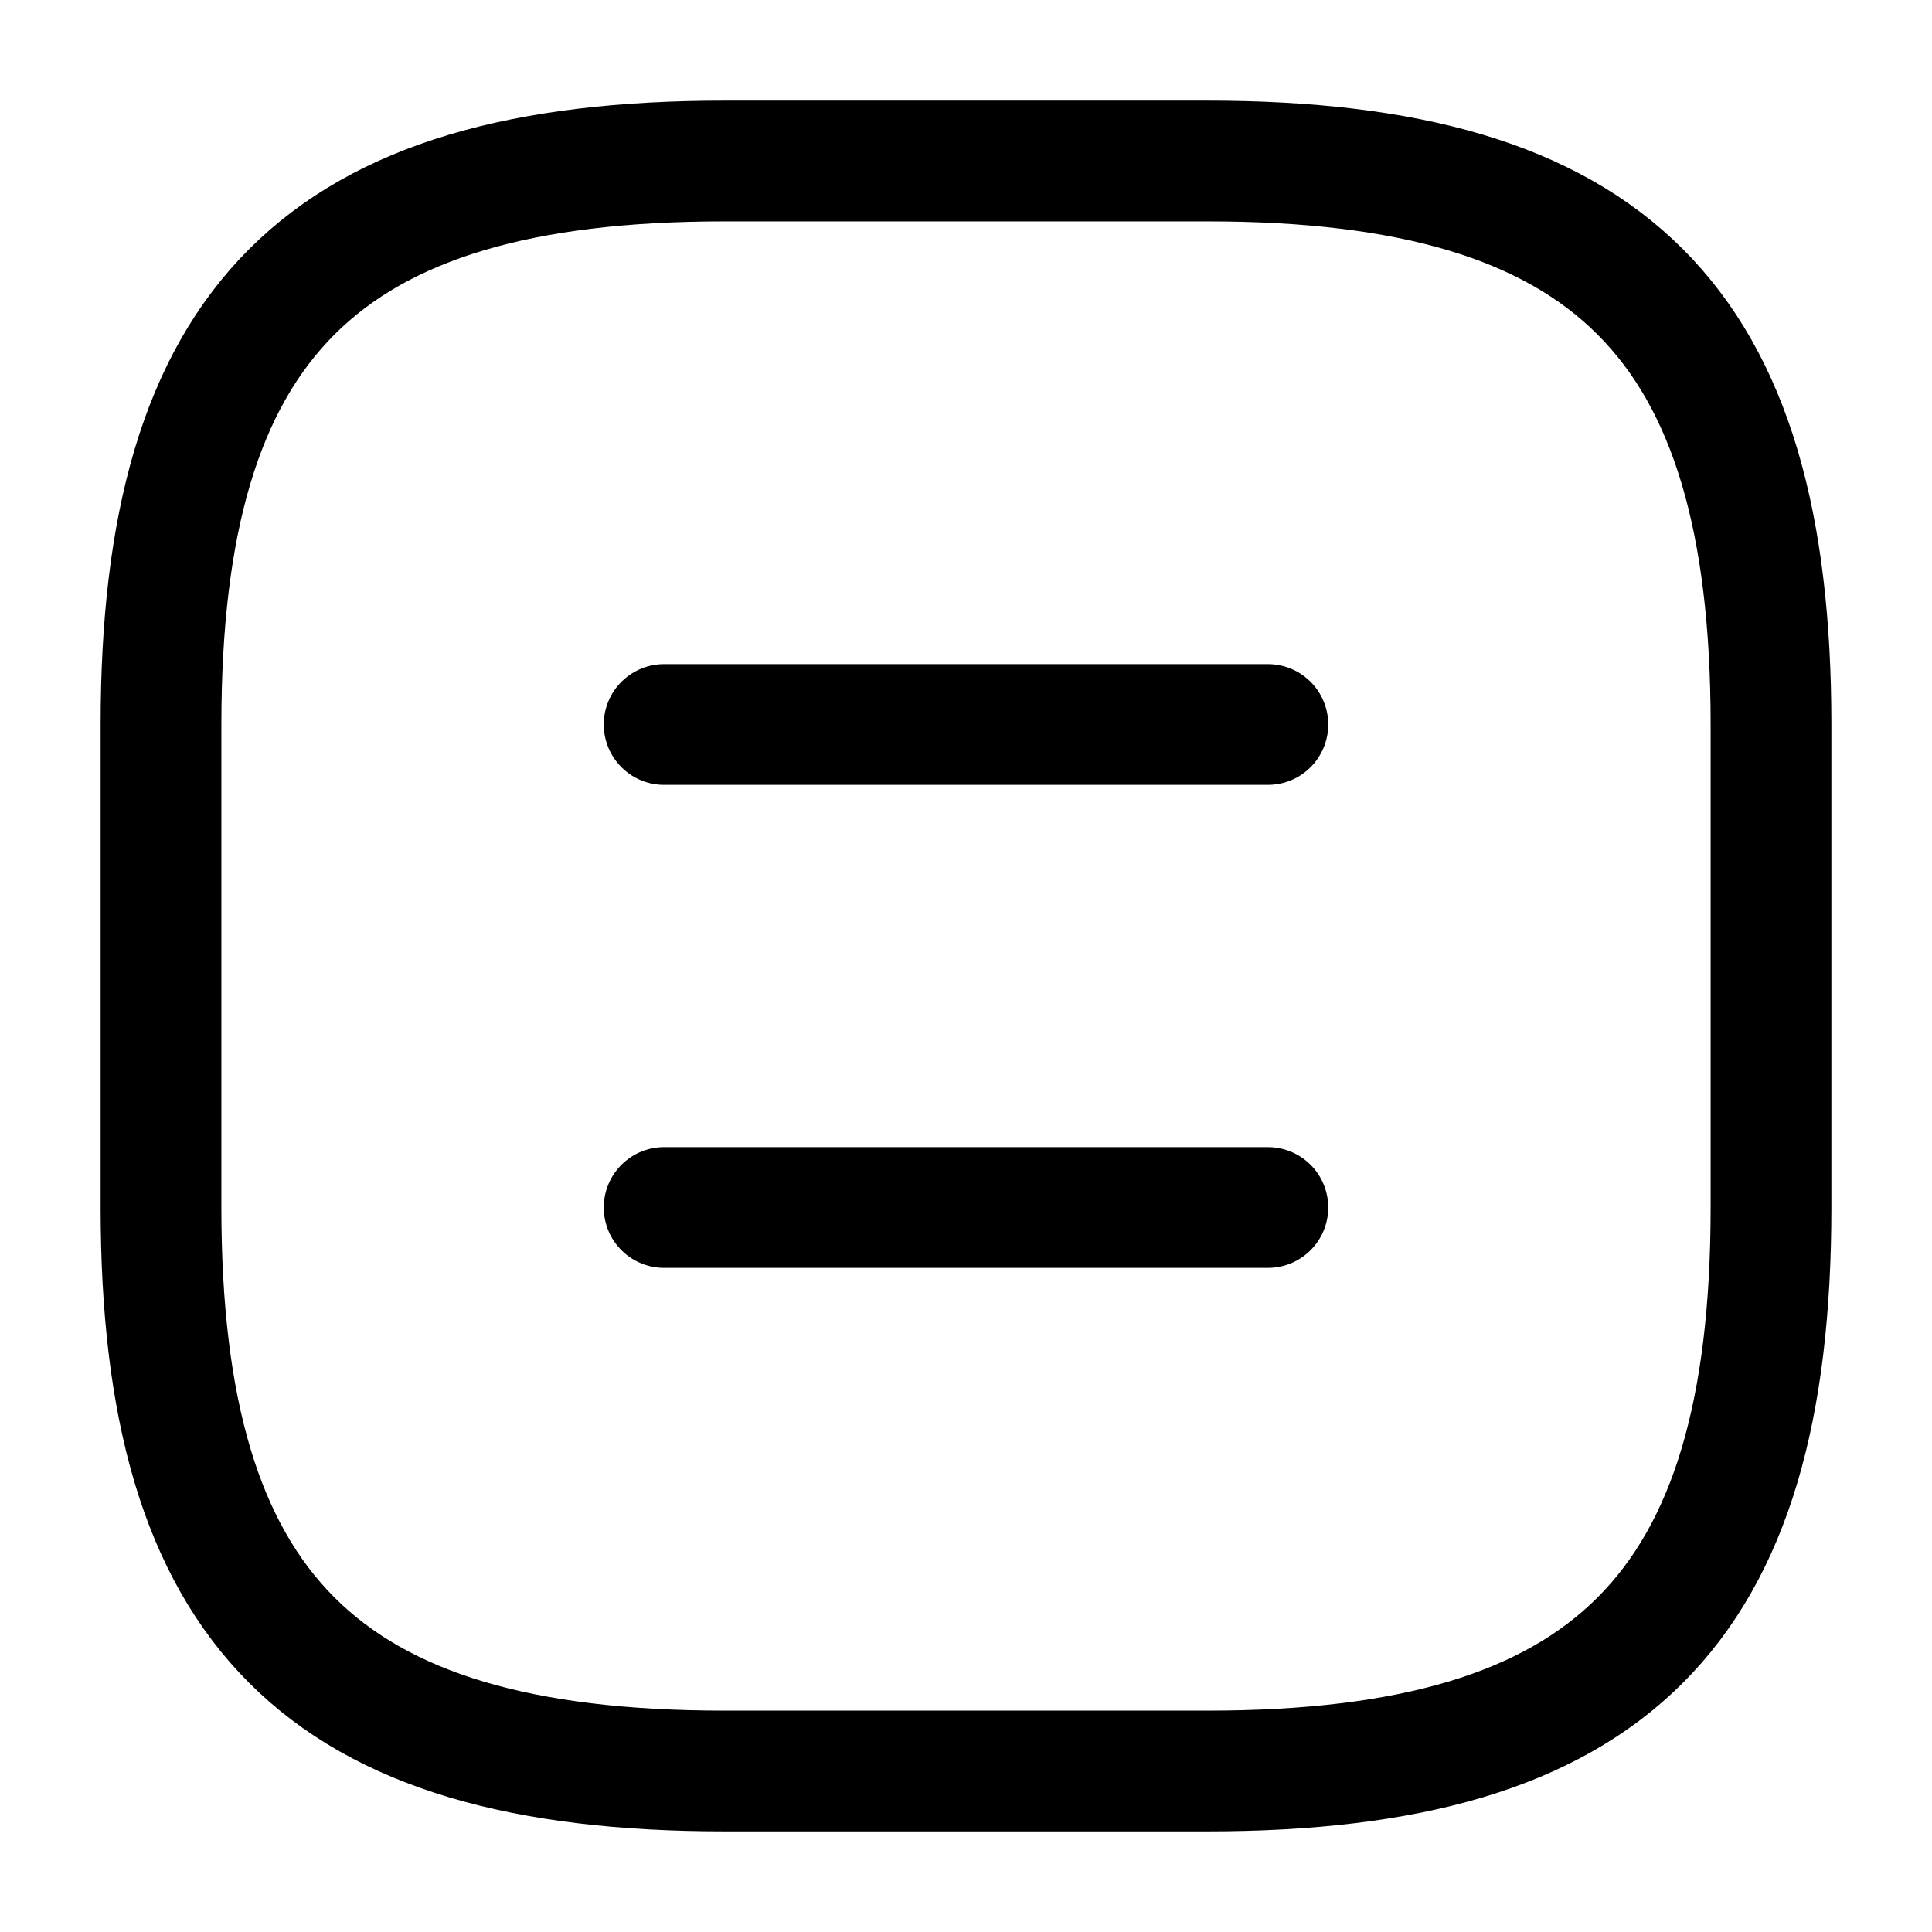
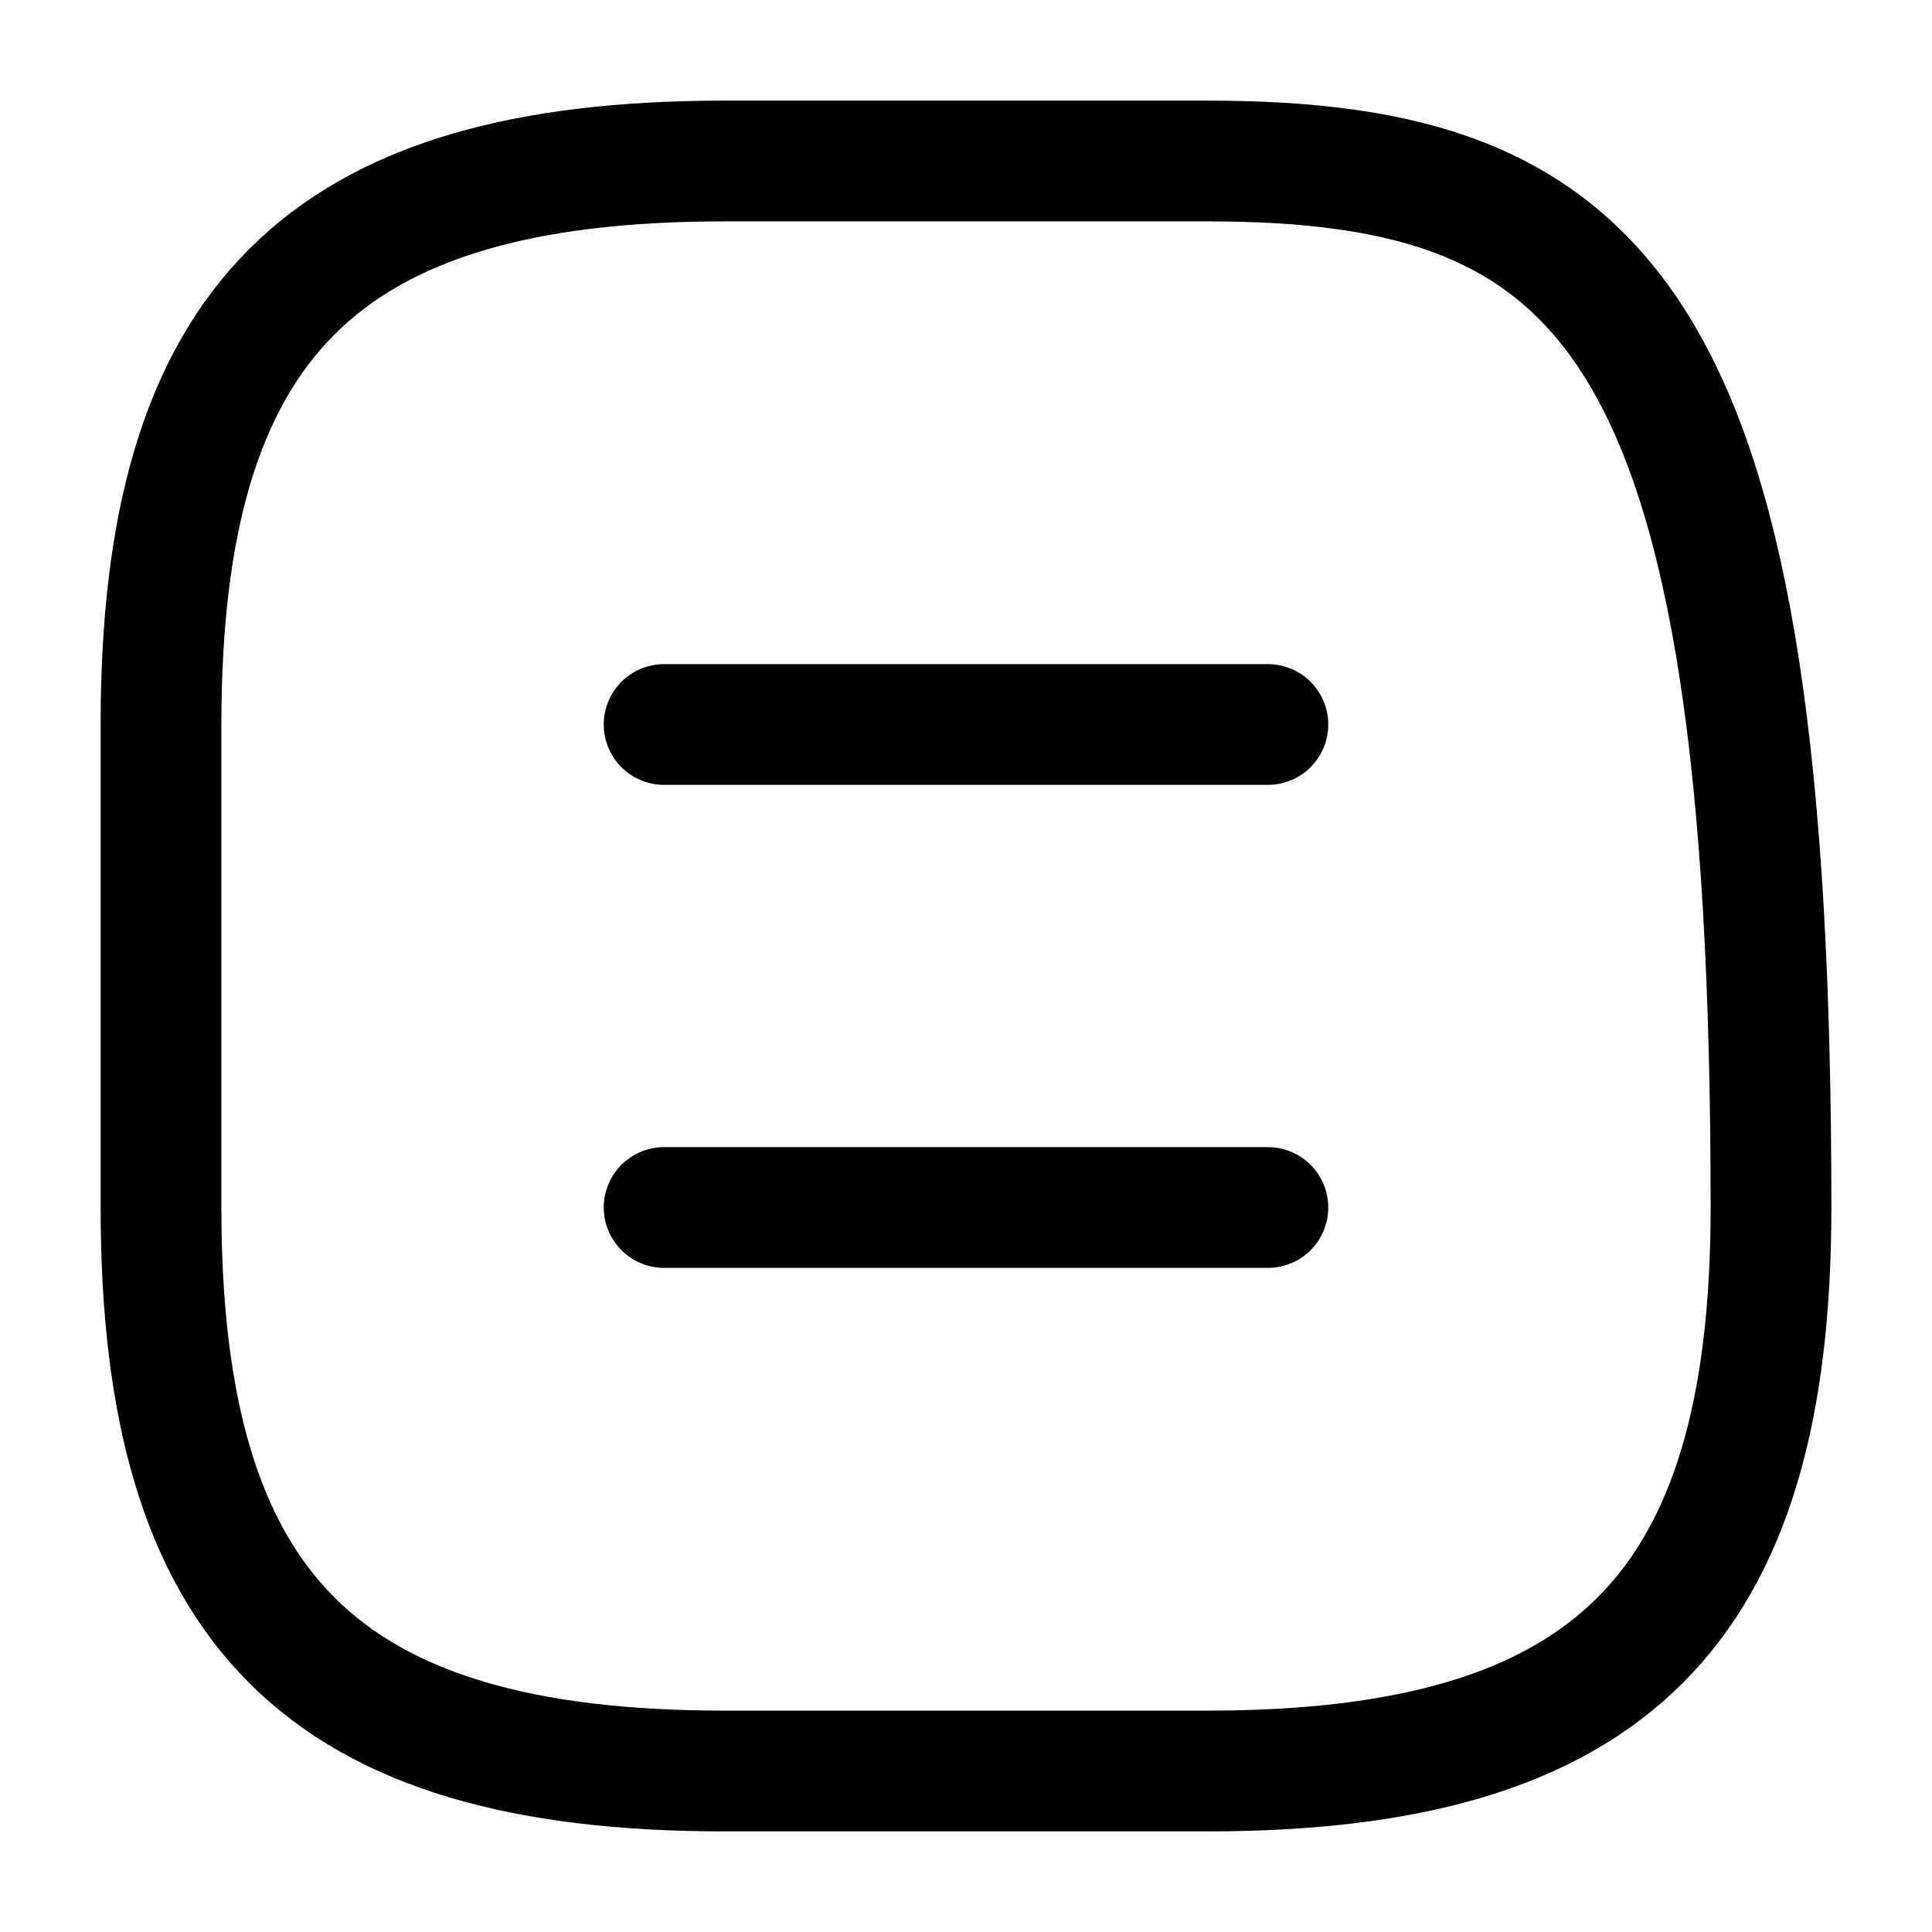
<svg xmlns="http://www.w3.org/2000/svg" width="24" height="24" viewBox="0 0 24 24" fill="none">
  <g id="Iconsax/Linear/tabledocument">
-     <path id="Vector" d="M15.75 9H8.25M15.75 15H8.25M9 22H15C20 22 22 20 22 15V9C22 4 20 2 15 2H9C4 2 2 4 2 9V15C2 20 4 22 9 22Z" stroke="black" stroke-width="1.5" stroke-linecap="round" stroke-linejoin="round" />
+     <path id="Vector" d="M15.75 9H8.25M15.75 15H8.25M9 22H15C20 22 22 20 22 15C22 4 20 2 15 2H9C4 2 2 4 2 9V15C2 20 4 22 9 22Z" stroke="black" stroke-width="1.5" stroke-linecap="round" stroke-linejoin="round" />
  </g>
</svg>